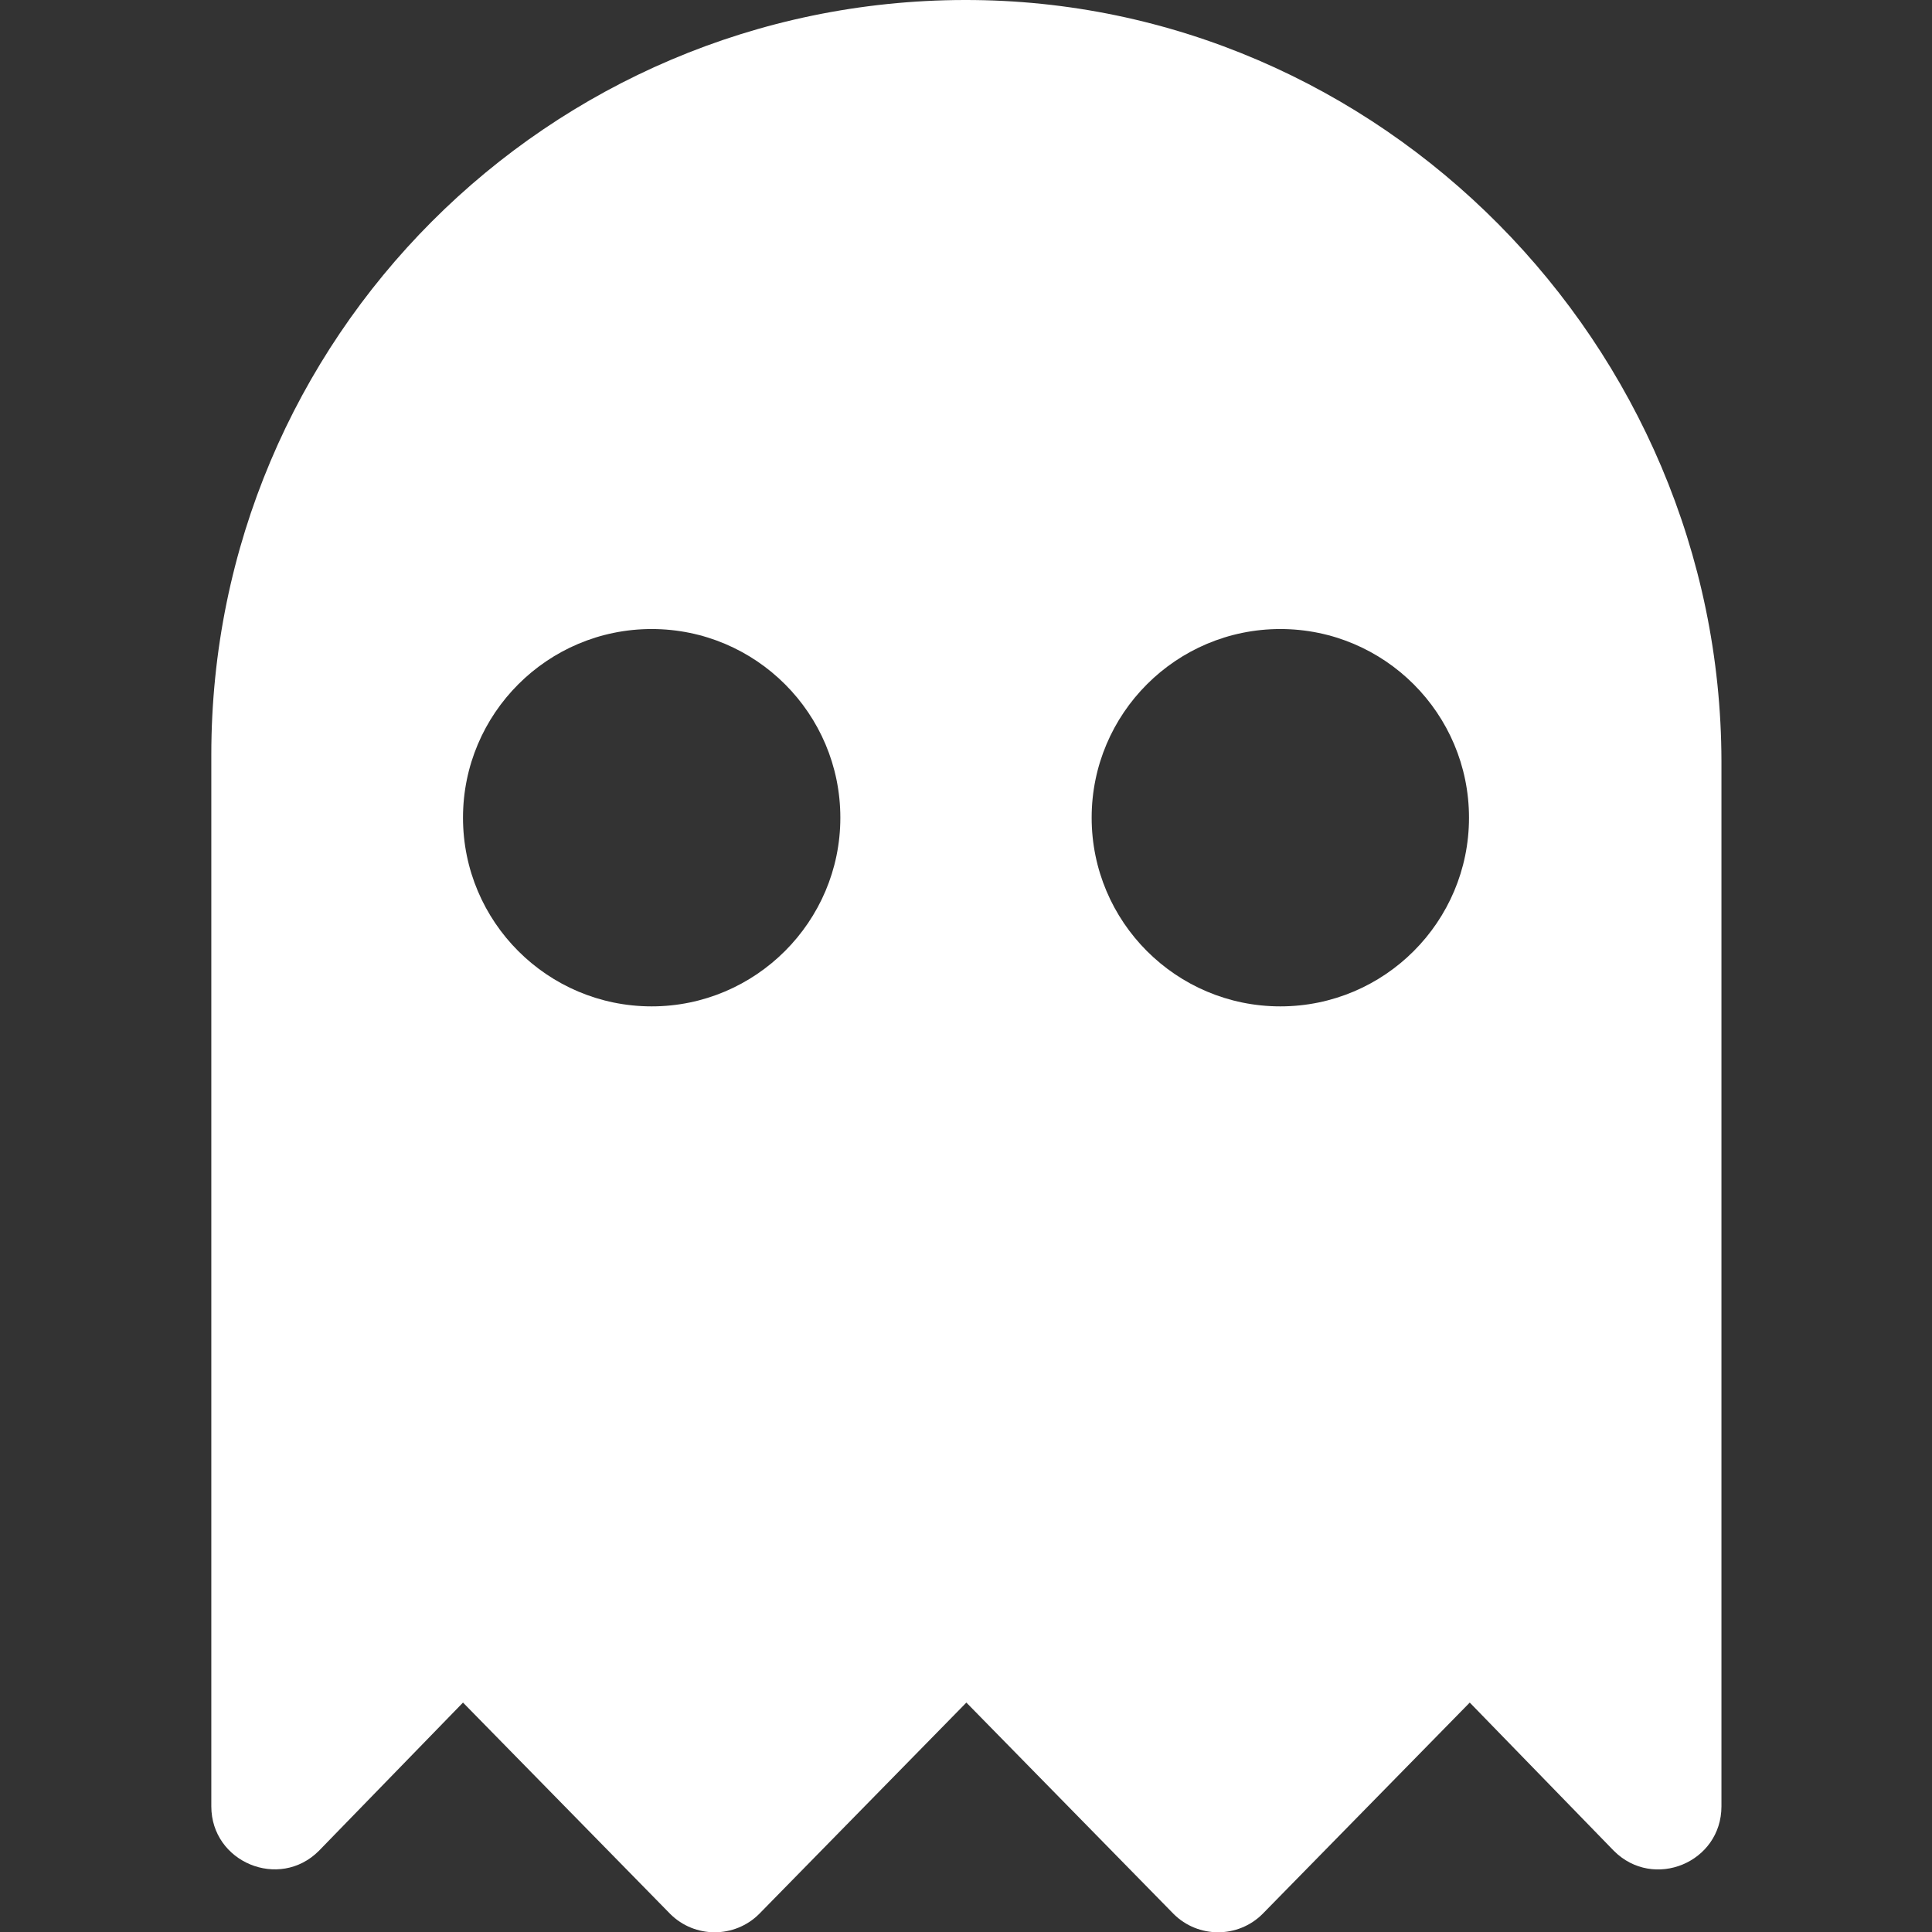
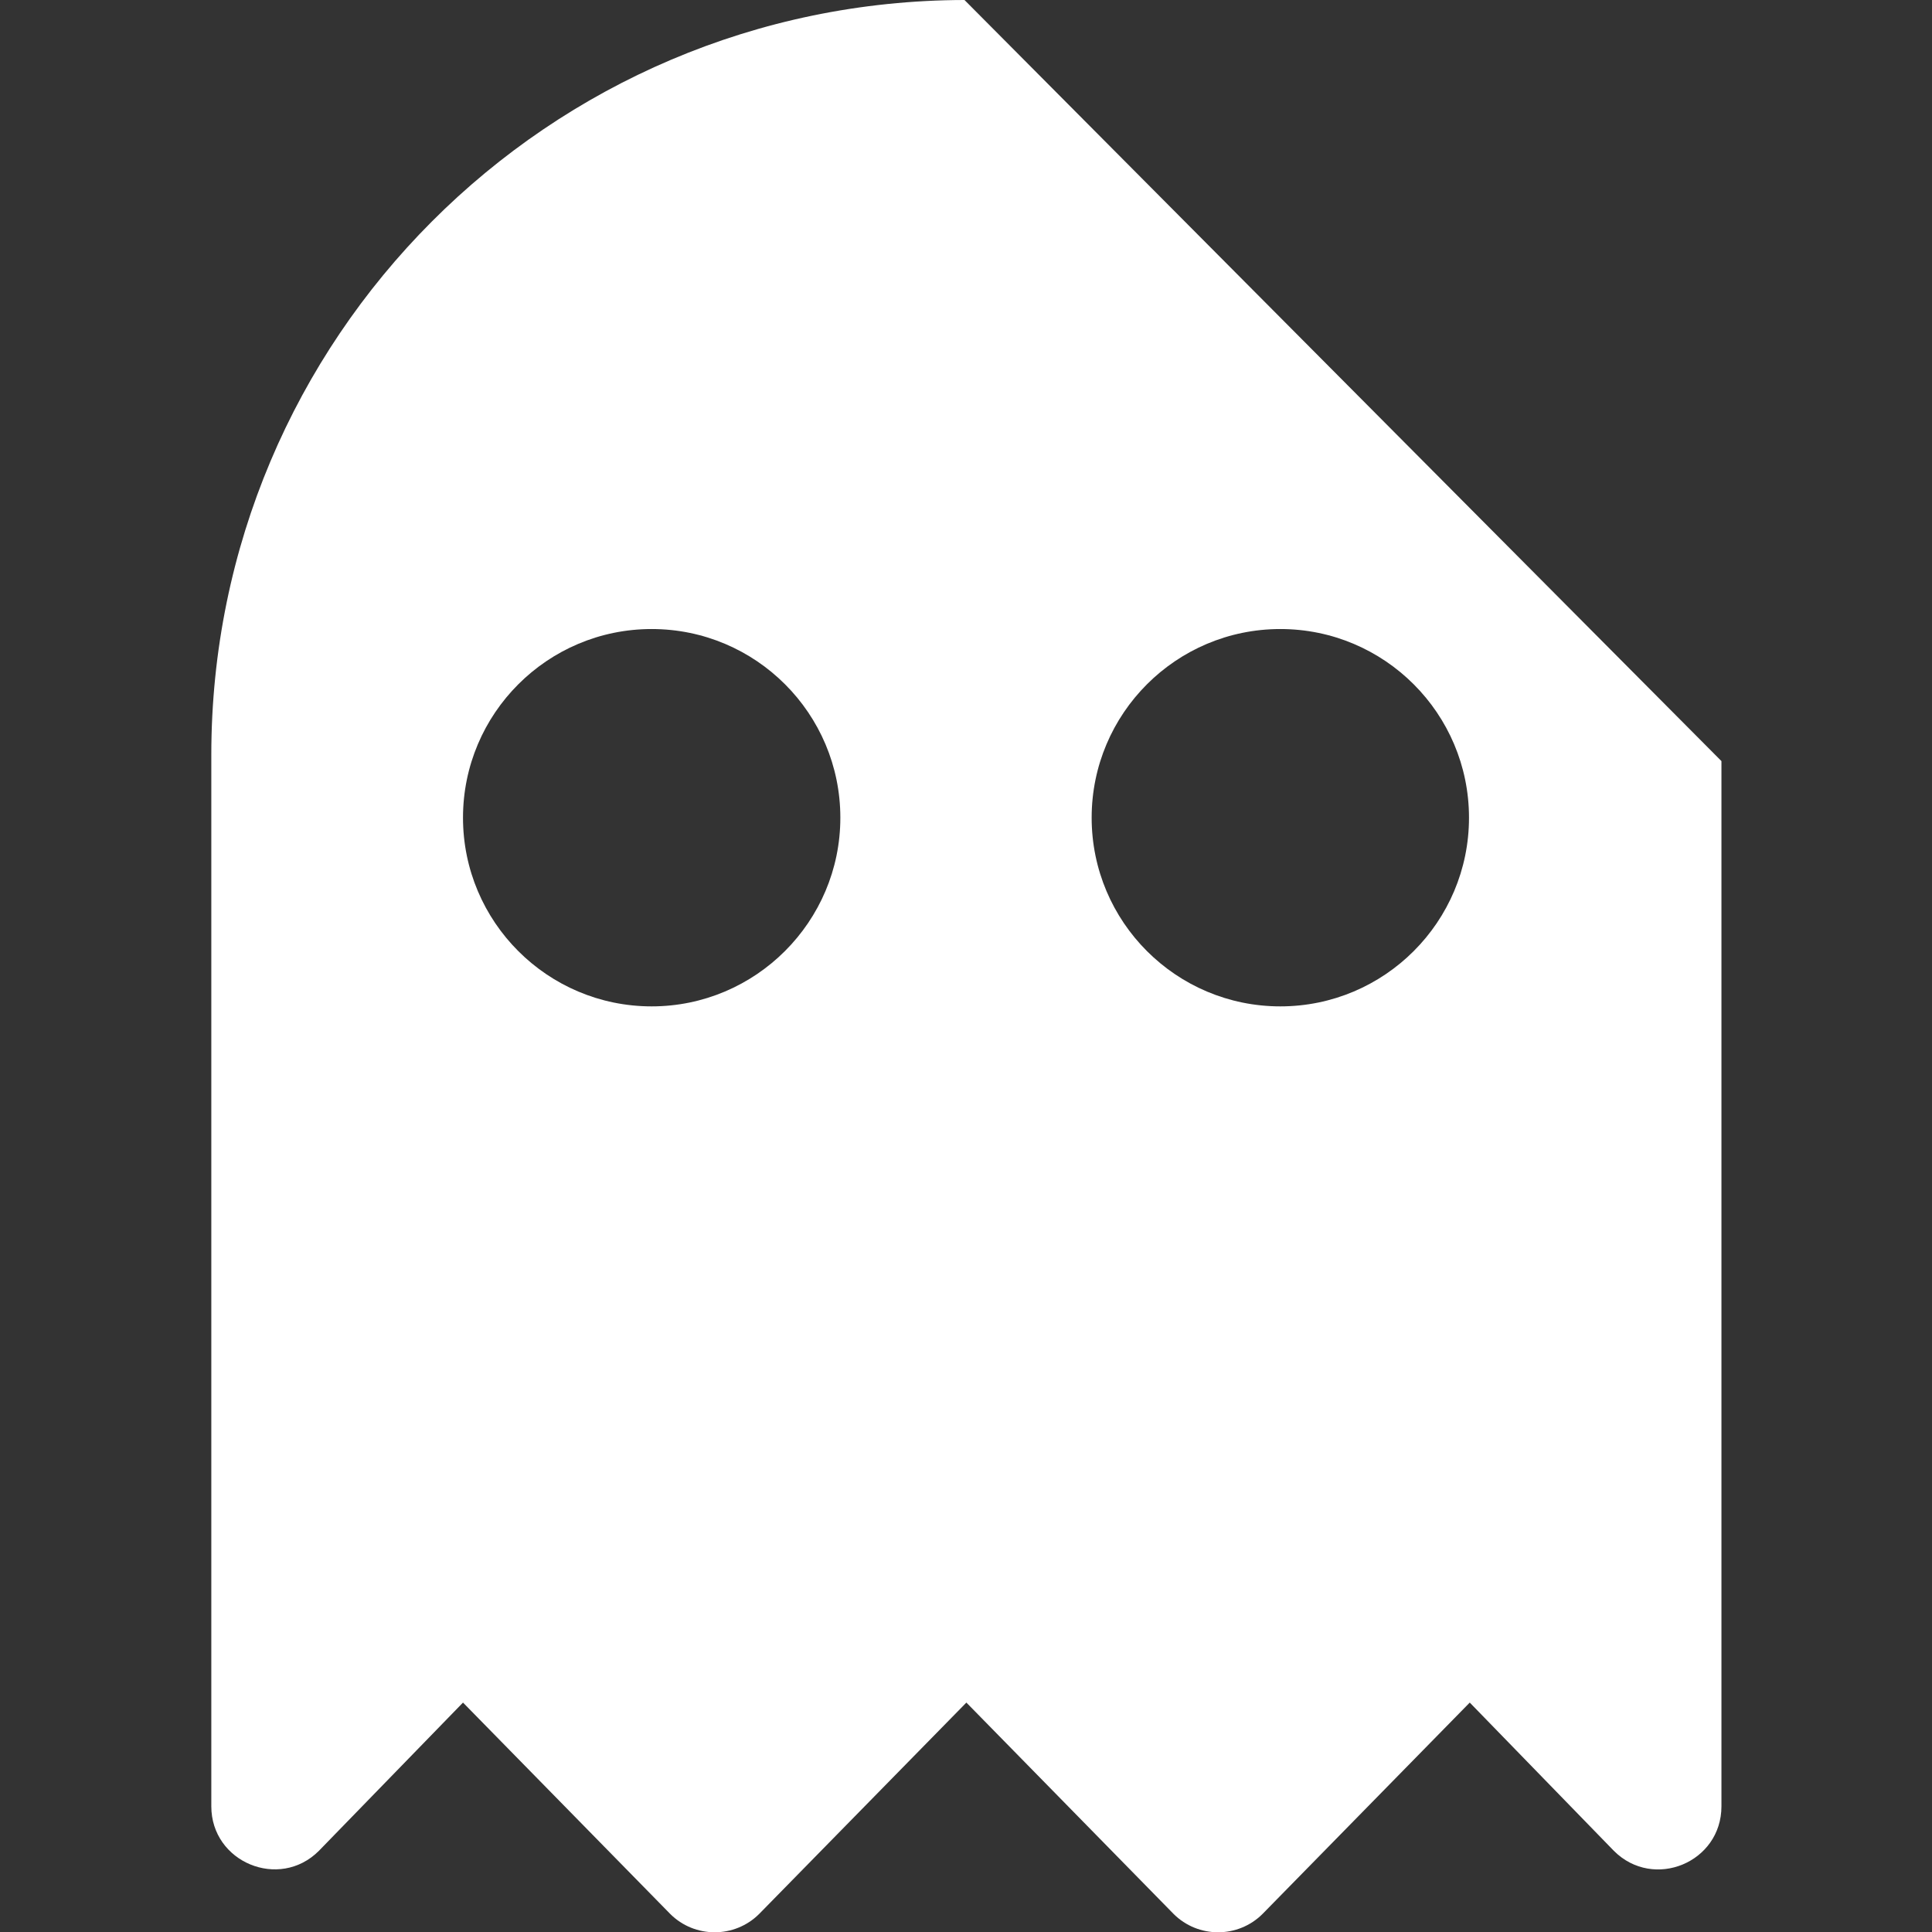
<svg xmlns="http://www.w3.org/2000/svg" version="1.1" id="Layer_1" x="0px" y="0px" viewBox="0 0 512 512" style="enable-background:new 0 0 512 512;" xml:space="preserve">
  <rect x="0" y="0" width="512" height="512" fill="#333333" stroke="none" />
  <style type="text/css">
	.st0{fill:#FFFFFF;}
</style>
  <g>
    <g>
-       <path class="st0" d="M255.6,0C145.3,0.2,56,89.7,56,200v278.7c0,14.8,18,22.3,28.5,11.8l38.2-39.3l54.9,56    c6.5,6.5,17.1,6.5,23.6,0l54.9-56l54.9,56c6.5,6.5,17.1,6.5,23.6,0l54.9-56l38.2,39.3c10.5,10.5,28.5,3.1,28.5-11.8V201.7    C456,91.5,365.8-0.2,255.6,0z M172.7,266.7c-27.6,0-50-22.4-50-50s22.4-50,50-50s50,22.4,50,50S200.2,266.7,172.7,266.7z     M339.3,266.7c-27.6,0-50-22.4-50-50s22.4-50,50-50s50,22.4,50,50S366.9,266.7,339.3,266.7z" />
+       <path class="st0" d="M255.6,0C145.3,0.2,56,89.7,56,200v278.7c0,14.8,18,22.3,28.5,11.8l38.2-39.3l54.9,56    c6.5,6.5,17.1,6.5,23.6,0l54.9-56l54.9,56c6.5,6.5,17.1,6.5,23.6,0l54.9-56l38.2,39.3c10.5,10.5,28.5,3.1,28.5-11.8V201.7    z M172.7,266.7c-27.6,0-50-22.4-50-50s22.4-50,50-50s50,22.4,50,50S200.2,266.7,172.7,266.7z     M339.3,266.7c-27.6,0-50-22.4-50-50s22.4-50,50-50s50,22.4,50,50S366.9,266.7,339.3,266.7z" />
    </g>
  </g>
</svg>